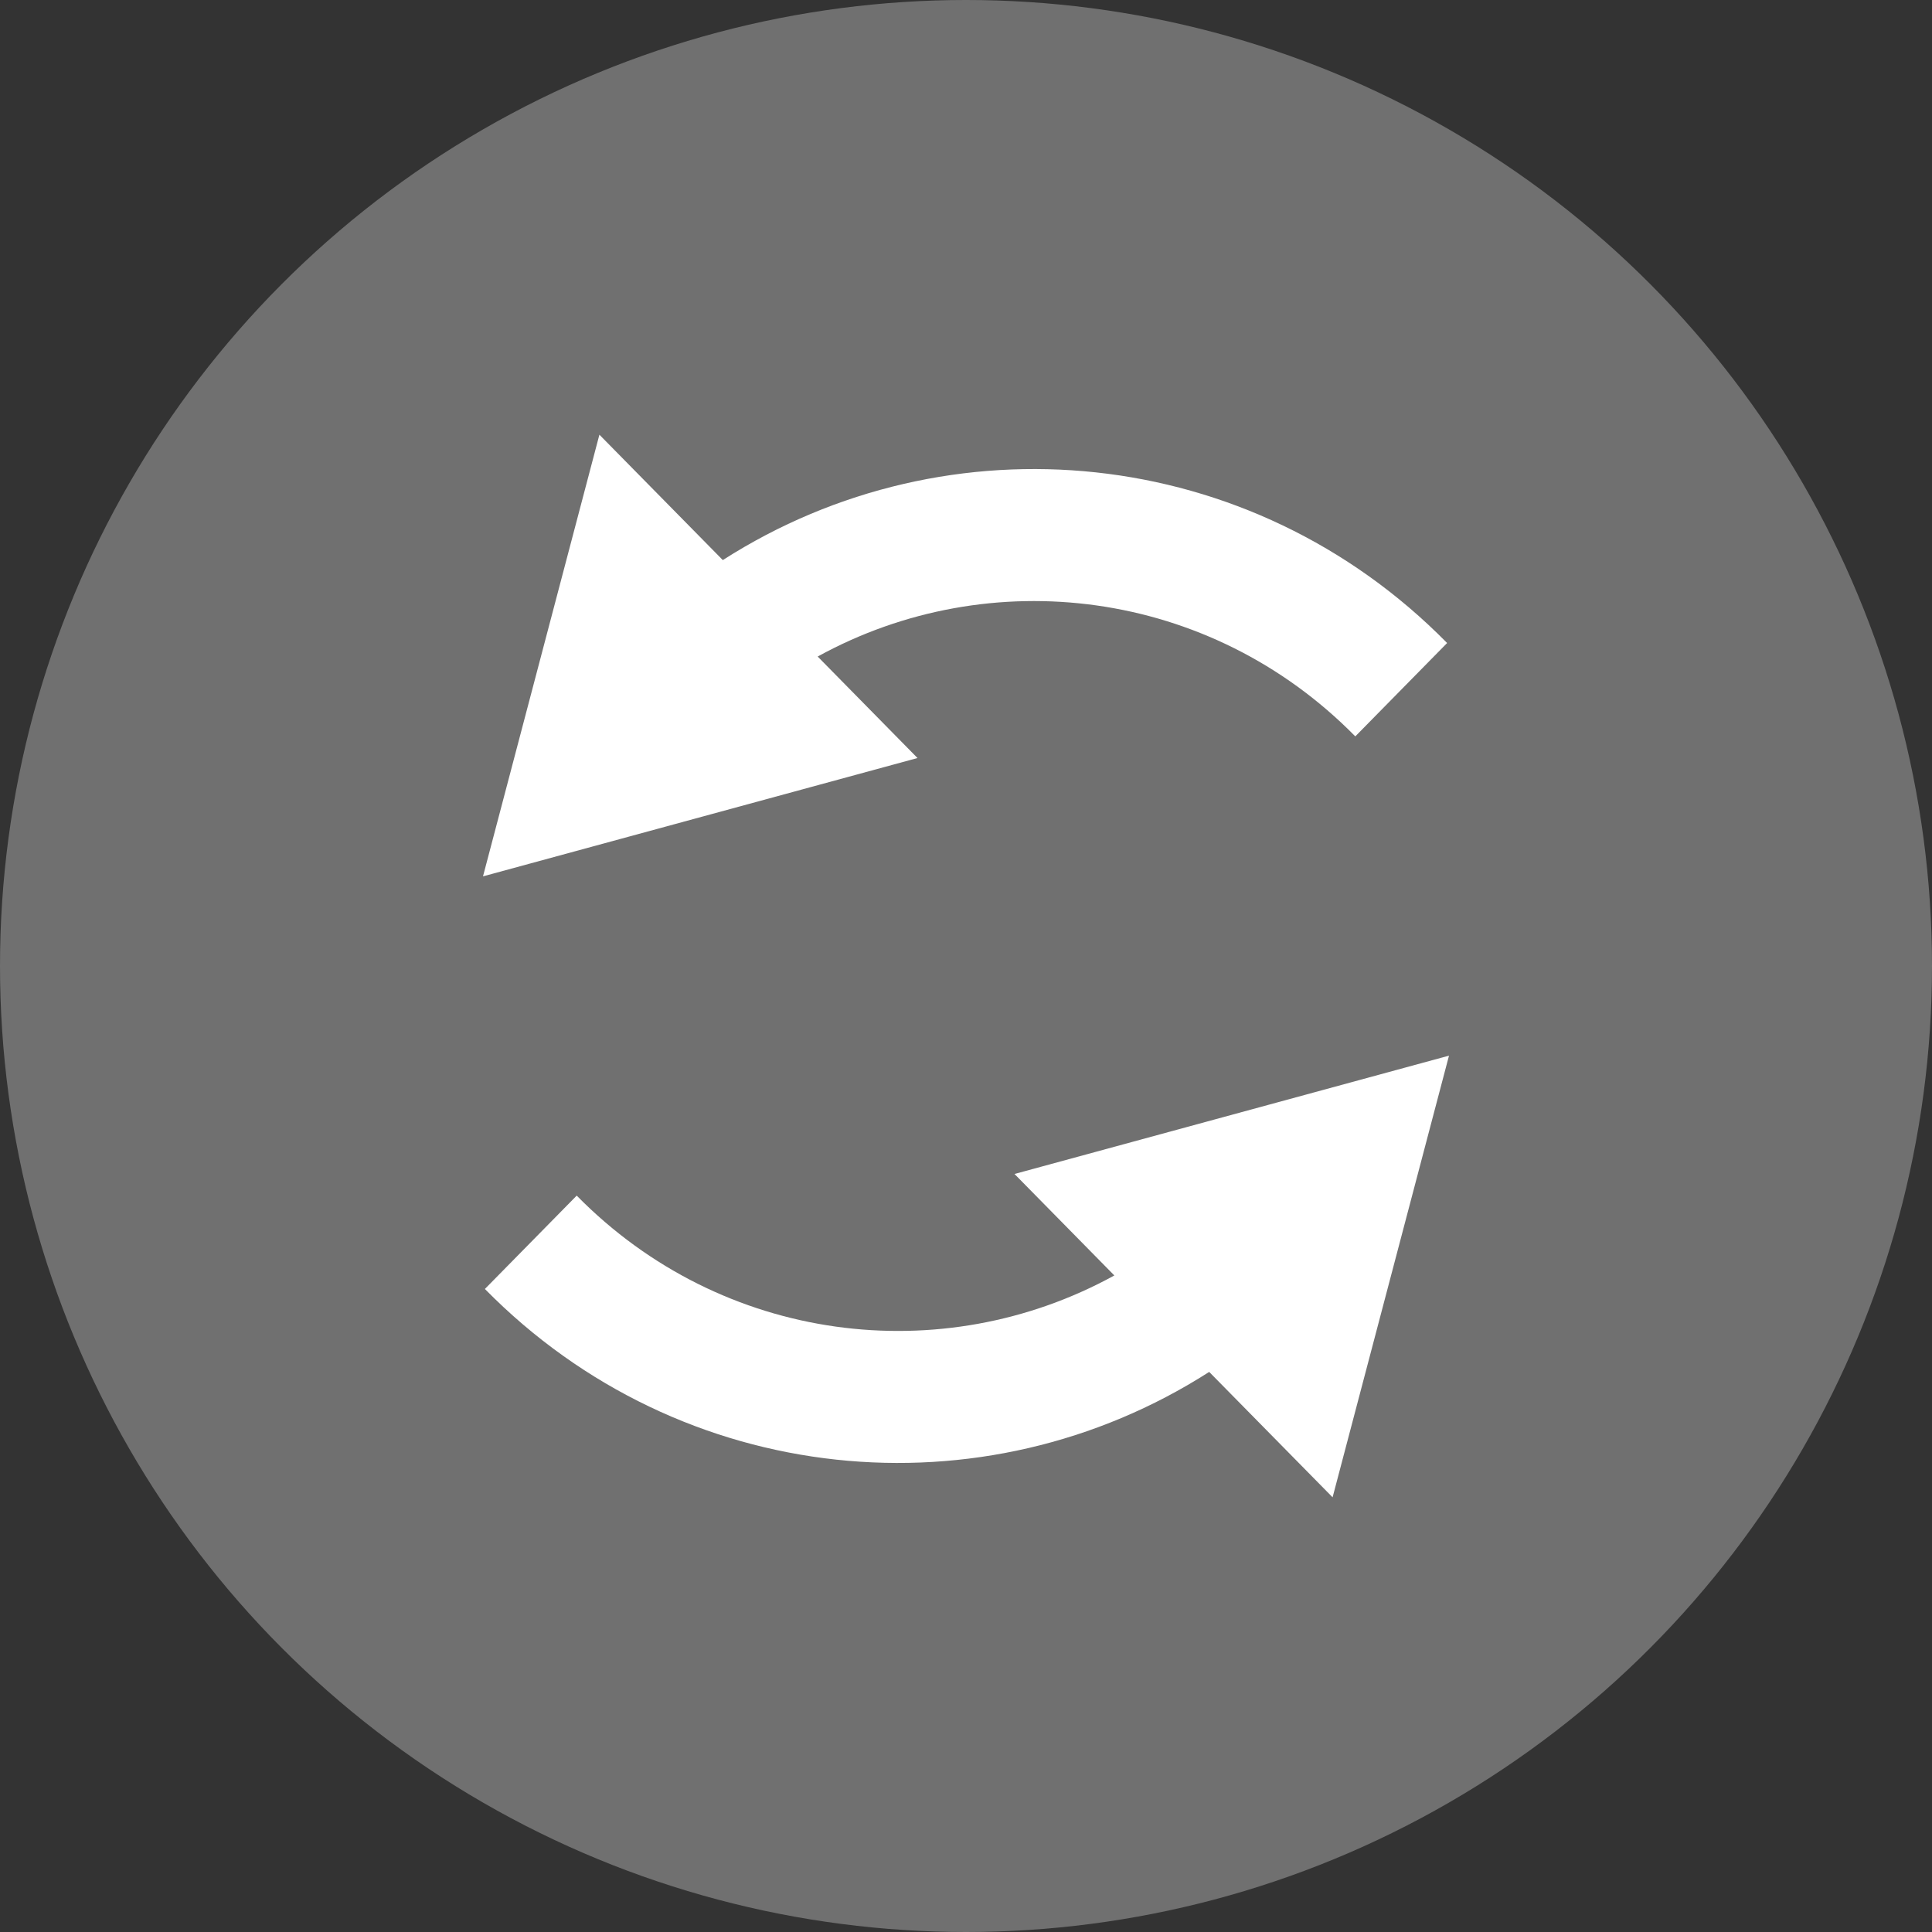
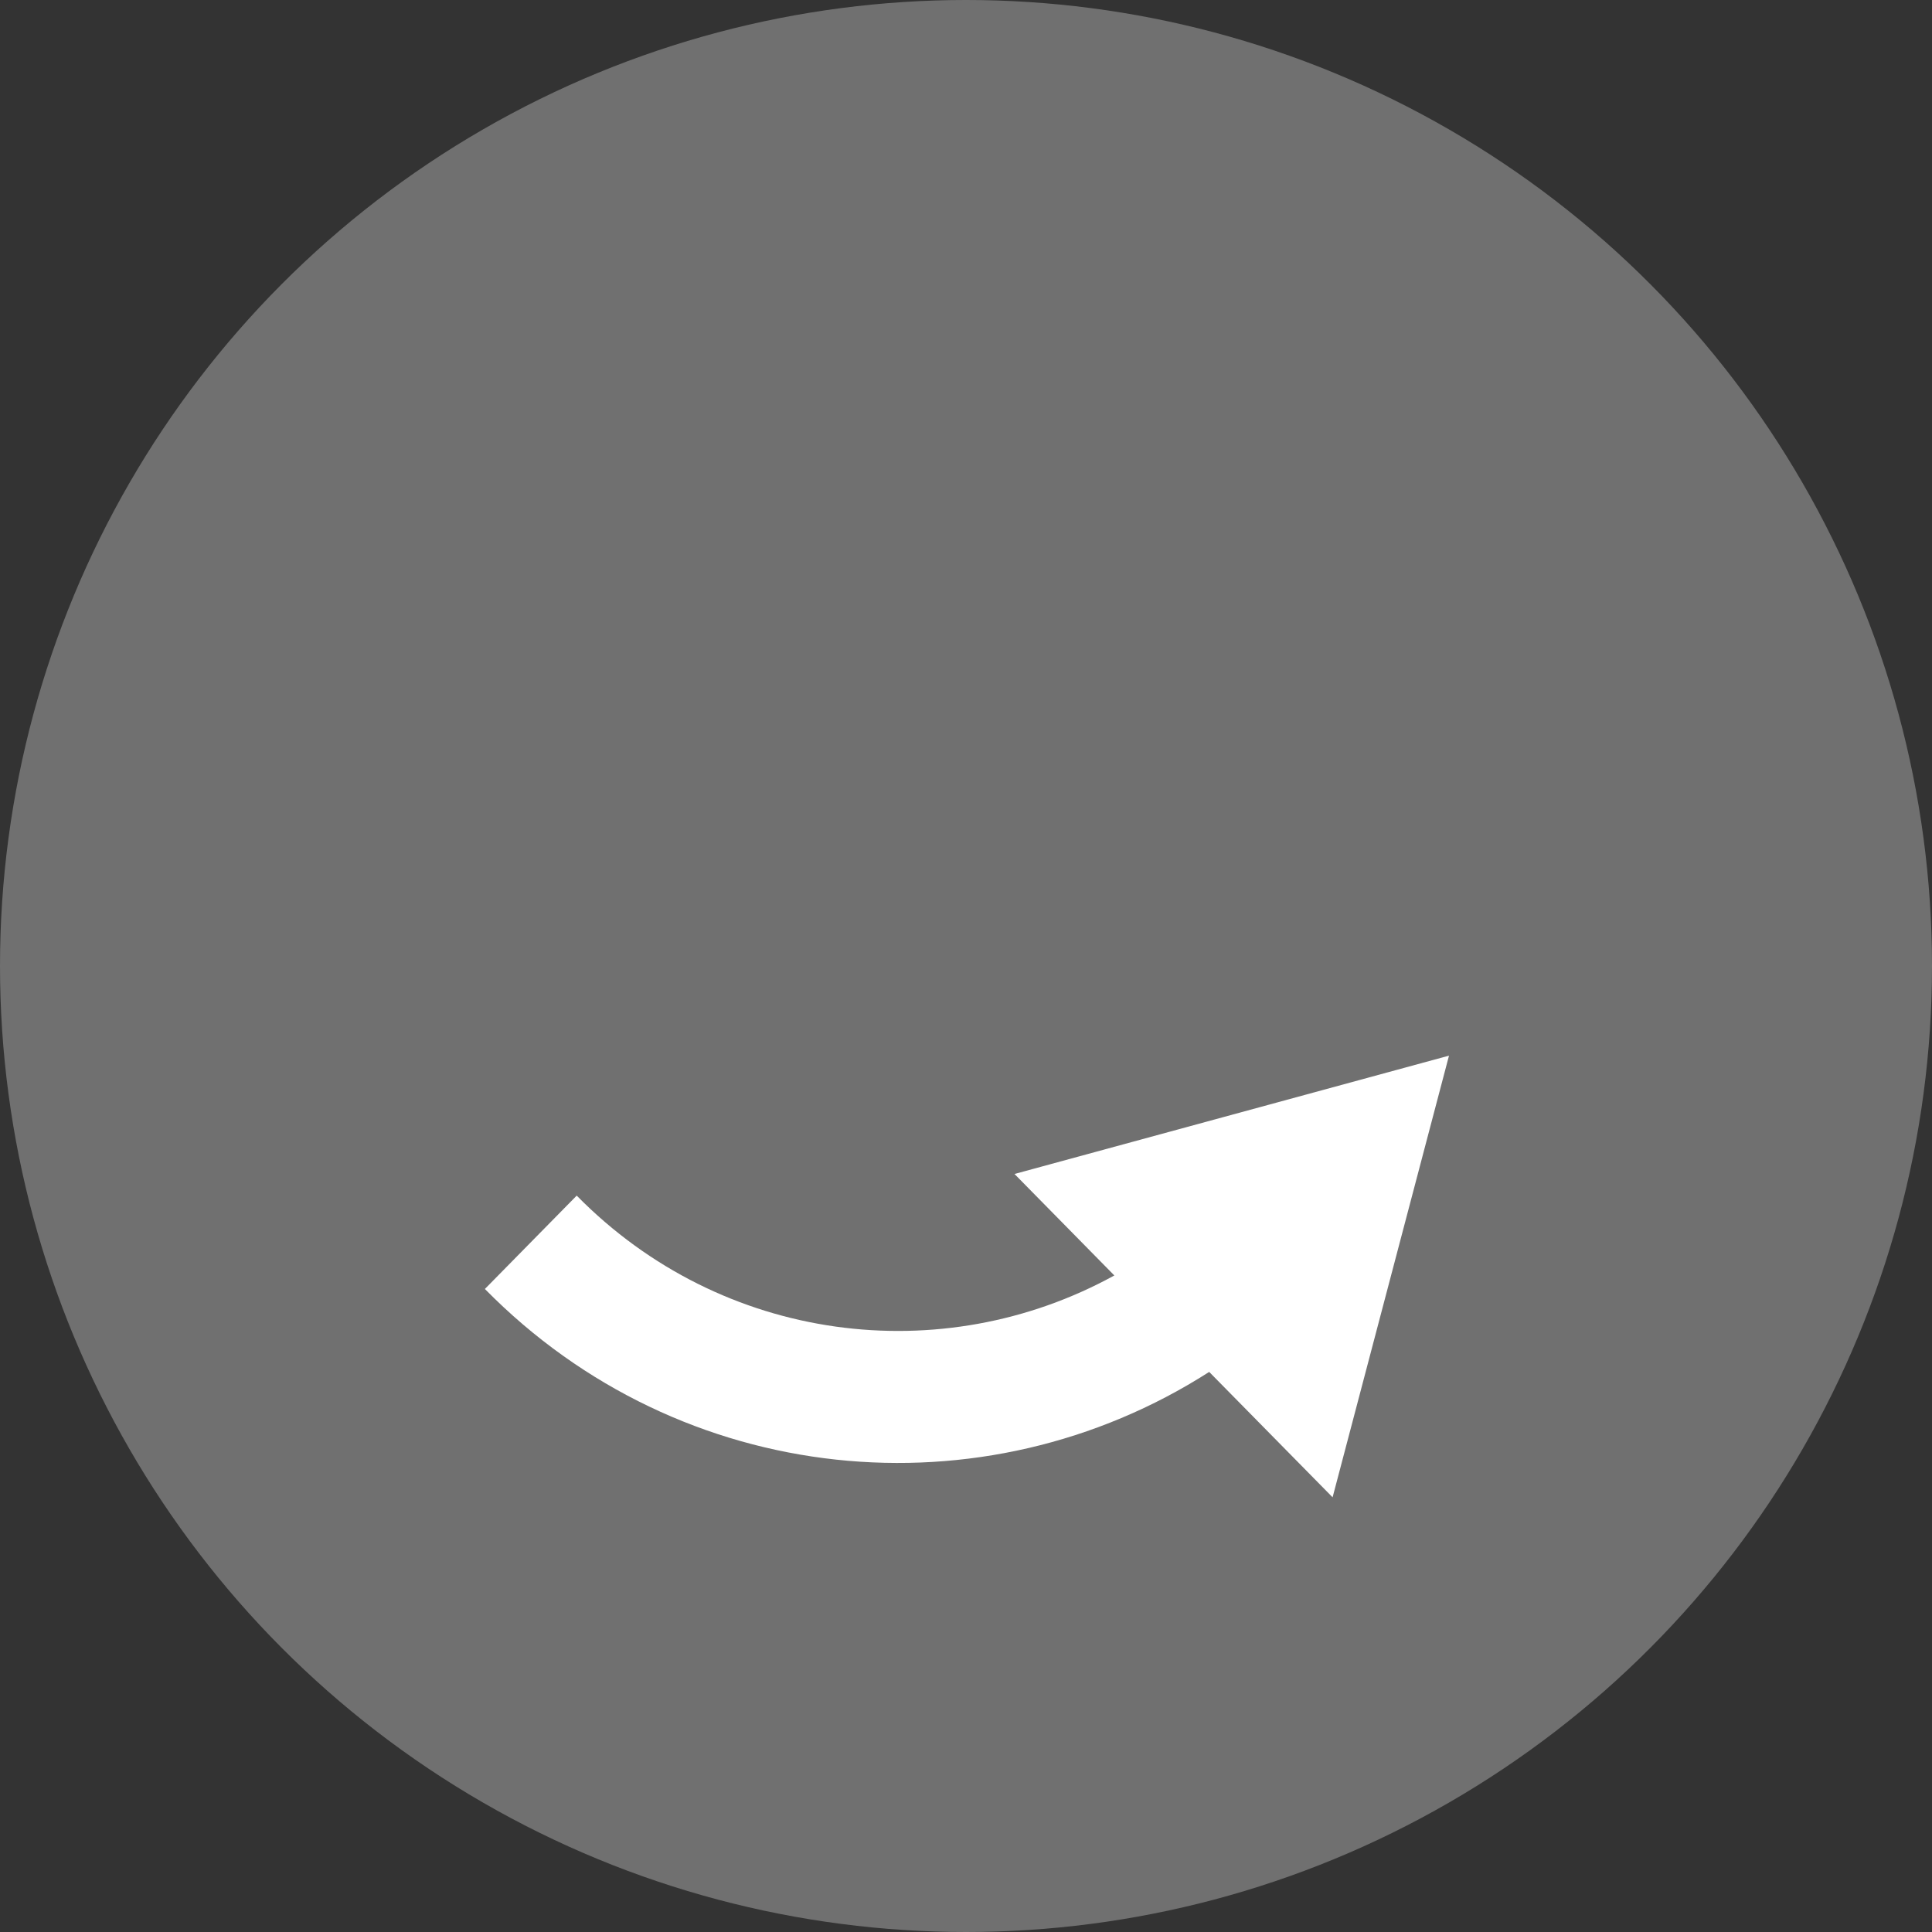
<svg xmlns="http://www.w3.org/2000/svg" width="40" height="40" viewBox="0 0 40 40" fill="none">
  <rect x="0" y="0" width="40" height="40" fill="#333333" stroke="none" />
  <circle opacity="0.3" cx="20" cy="20" r="20" fill="white" />
-   <path d="M10 18.144L12.41 9L14.965 11.596C19.639 8.602 25.89 9.175 29.961 13.313L28.06 15.246C25.046 12.182 20.495 11.631 16.929 13.593L18.996 15.694L10 18.144Z" fill="white" />
  <path d="M30 21.856L27.59 31L25.035 28.404C20.361 31.398 14.11 30.825 10.039 26.687L11.94 24.754C14.954 27.818 19.505 28.369 23.071 26.407L21.004 24.306L30 21.856Z" fill="white" />
</svg>